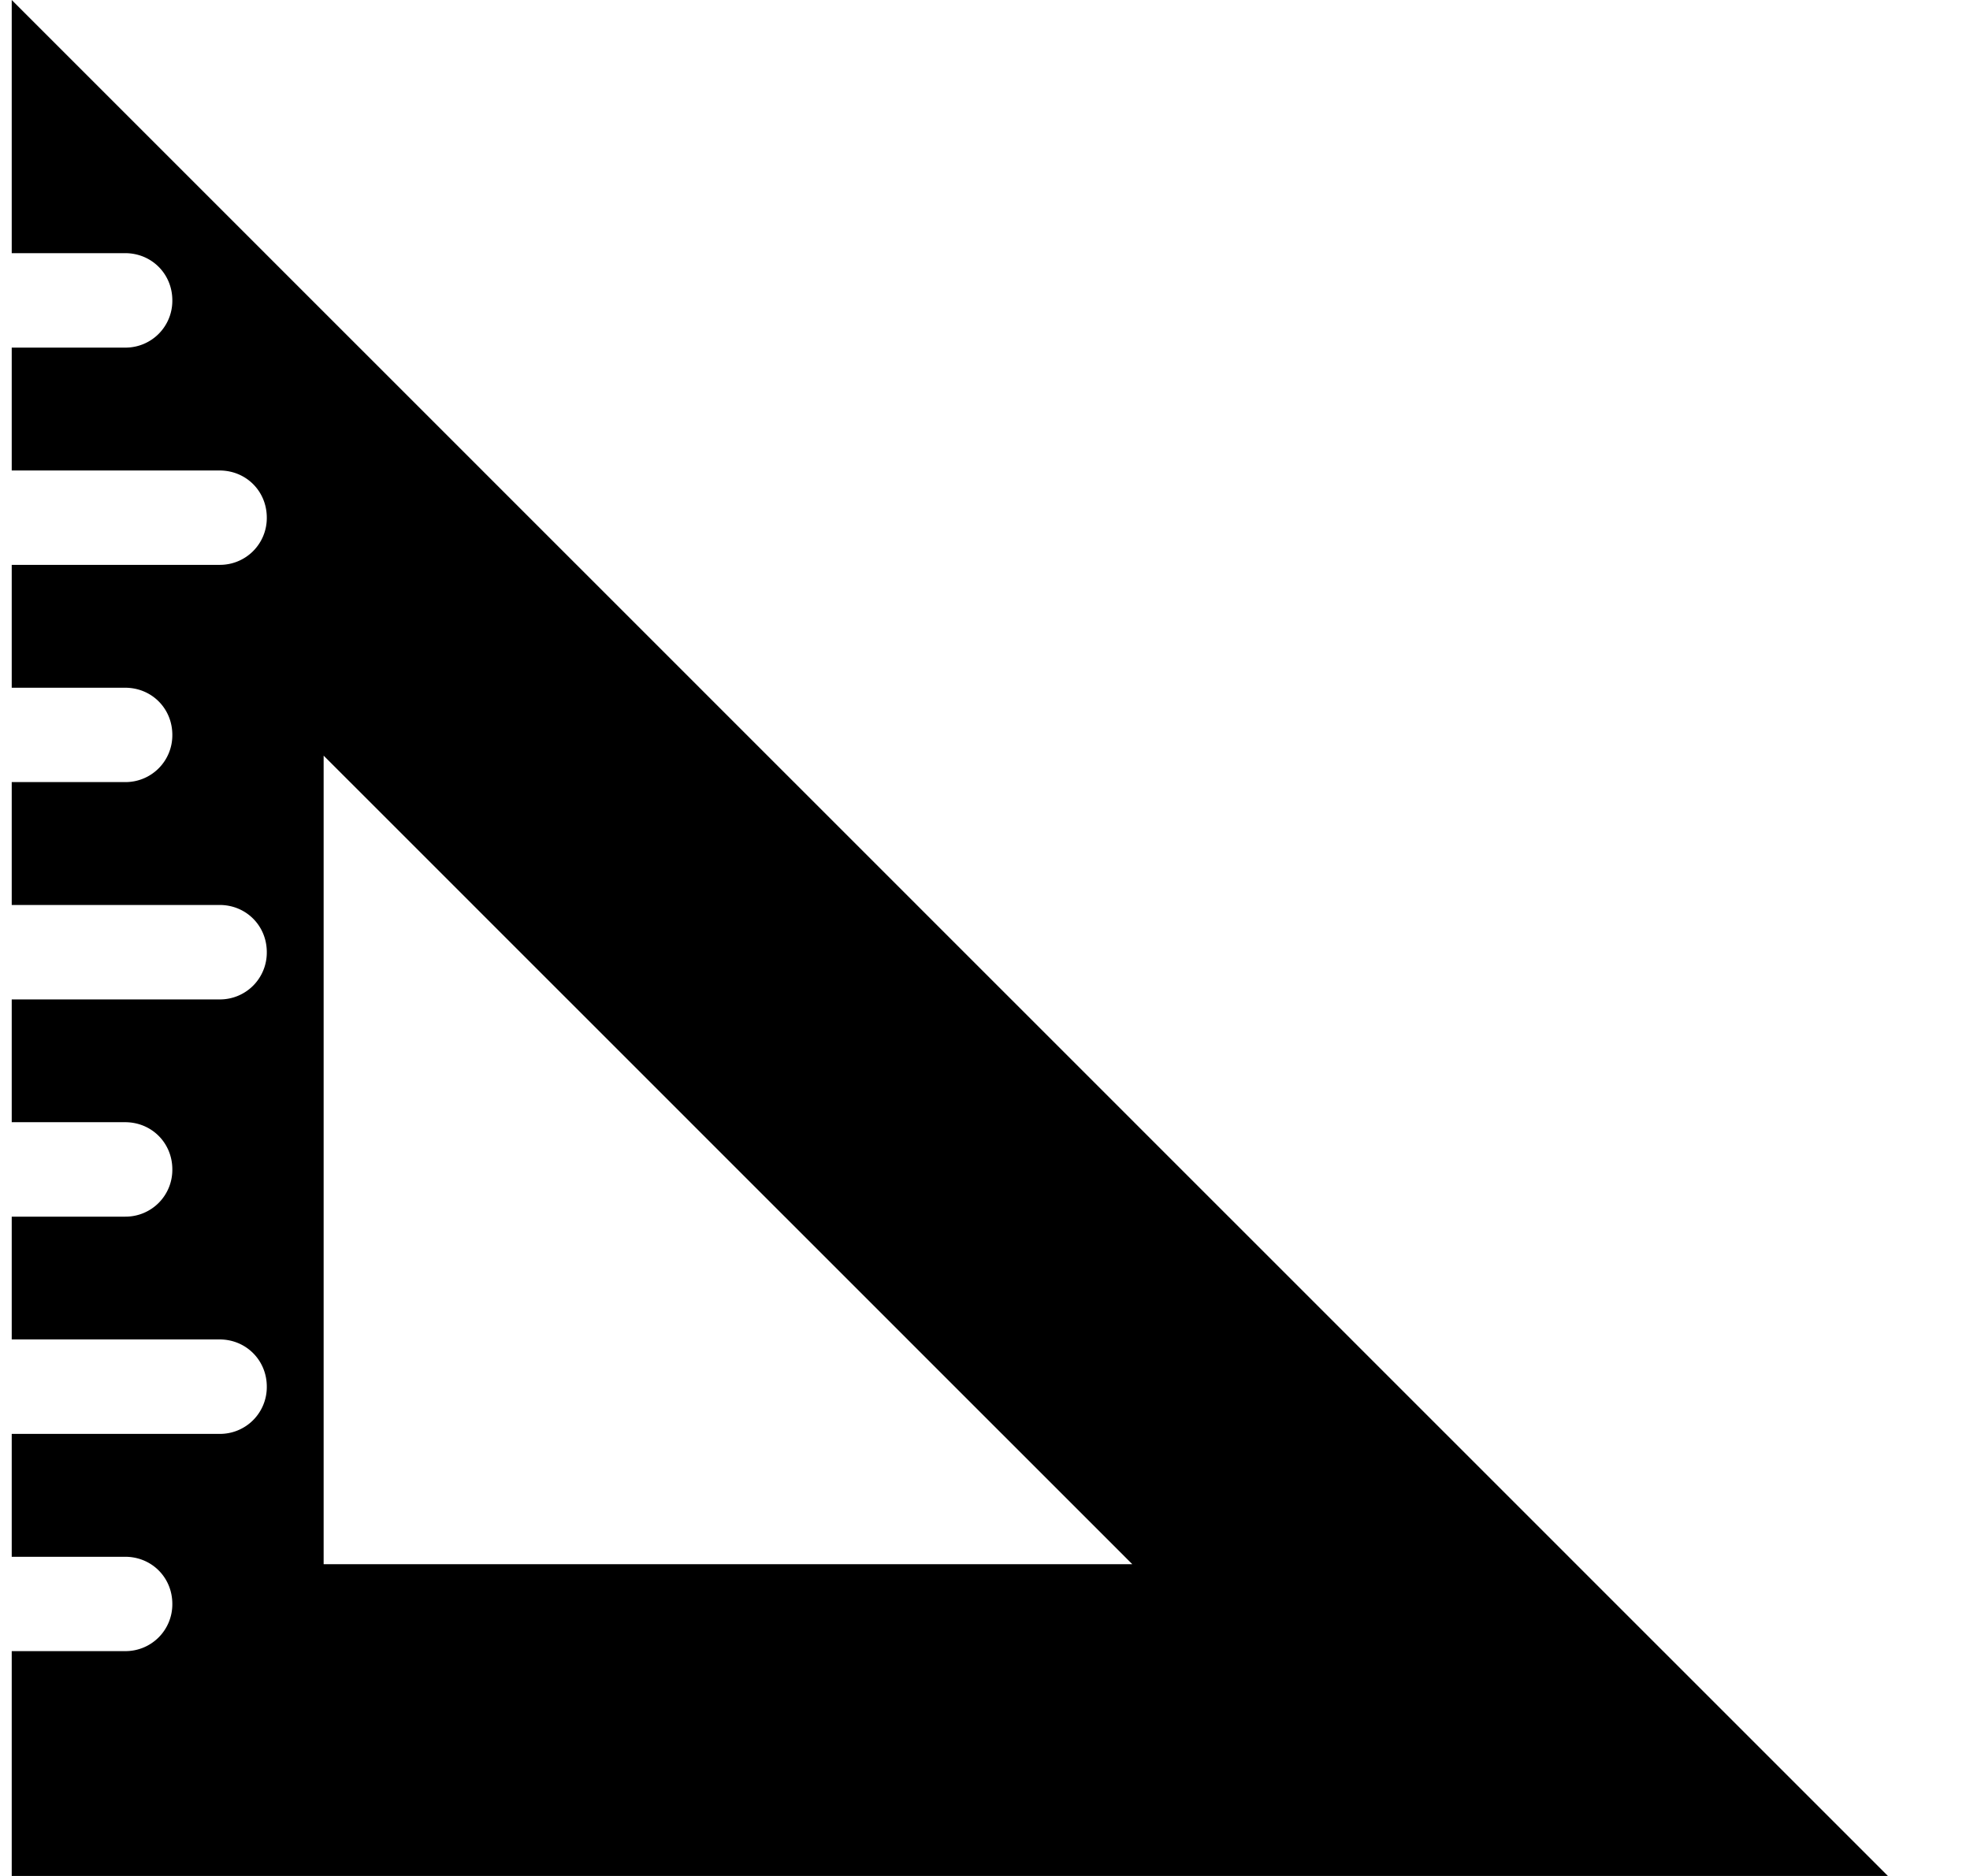
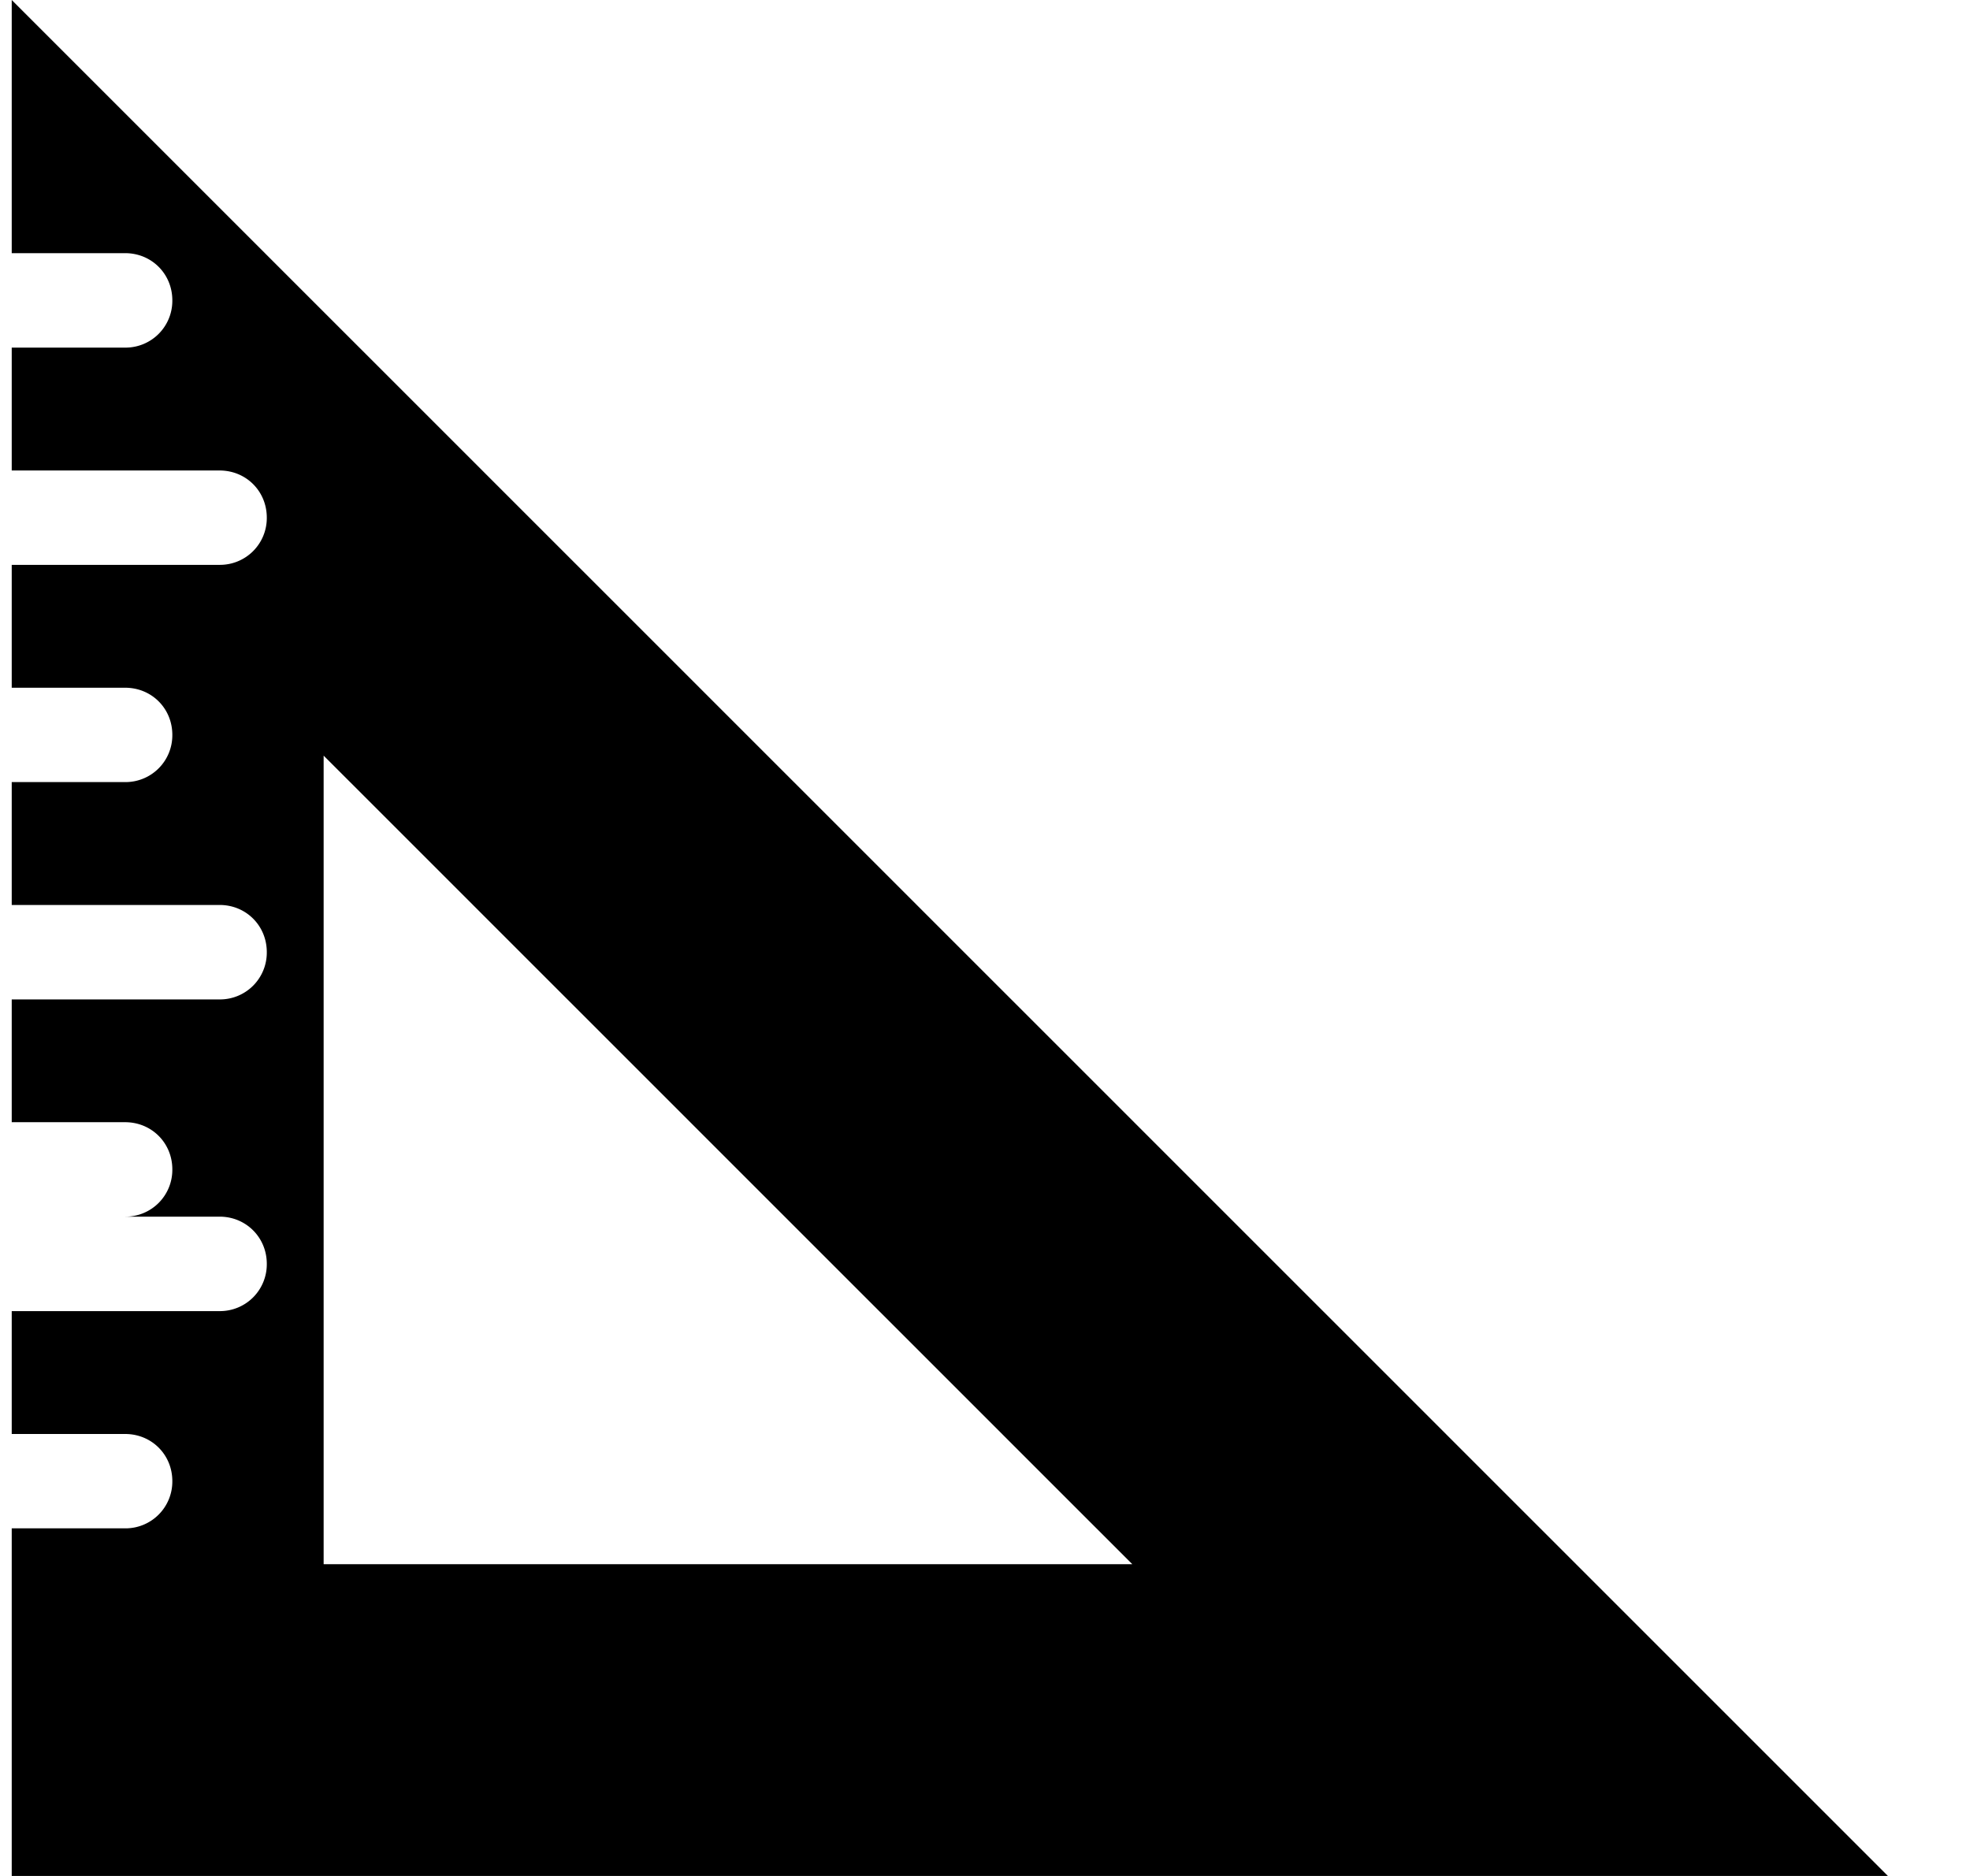
<svg xmlns="http://www.w3.org/2000/svg" width="21" height="20">
-   <path d="M.125 2.699h1.209c.282 0 .503.221.503.503a.499.499 0 01-.503.504H.125v1.31h2.216c.282 0 .503.22.503.503a.499.499 0 01-.503.503H.125v1.31h1.209c.282 0 .503.22.503.503a.499.499 0 01-.503.503H.125v1.31h2.216c.282 0 .503.221.503.503a.499.499 0 01-.503.504H.125v1.309h1.209c.282 0 .503.221.503.503a.499.499 0 01-.503.504H.125v1.309h2.216c.282 0 .503.222.503.503a.499.499 0 01-.503.504H.125v1.31h1.209c.282 0 .503.22.503.503a.499.499 0 01-.503.503H.125V20h20l-20-20v2.699zM3.45 8.056l8.62 8.62H3.45v-8.62z" />
+   <path d="M.125 2.699h1.209c.282 0 .503.221.503.503a.499.499 0 01-.503.504H.125v1.31h2.216c.282 0 .503.22.503.503a.499.499 0 01-.503.503H.125v1.31h1.209c.282 0 .503.22.503.503a.499.499 0 01-.503.503H.125v1.31h2.216c.282 0 .503.221.503.503a.499.499 0 01-.503.504H.125v1.309h1.209c.282 0 .503.221.503.503a.499.499 0 01-.503.504H.125h2.216c.282 0 .503.222.503.503a.499.499 0 01-.503.504H.125v1.31h1.209c.282 0 .503.22.503.503a.499.499 0 01-.503.503H.125V20h20l-20-20v2.699zM3.45 8.056l8.62 8.62H3.45v-8.62z" />
</svg>